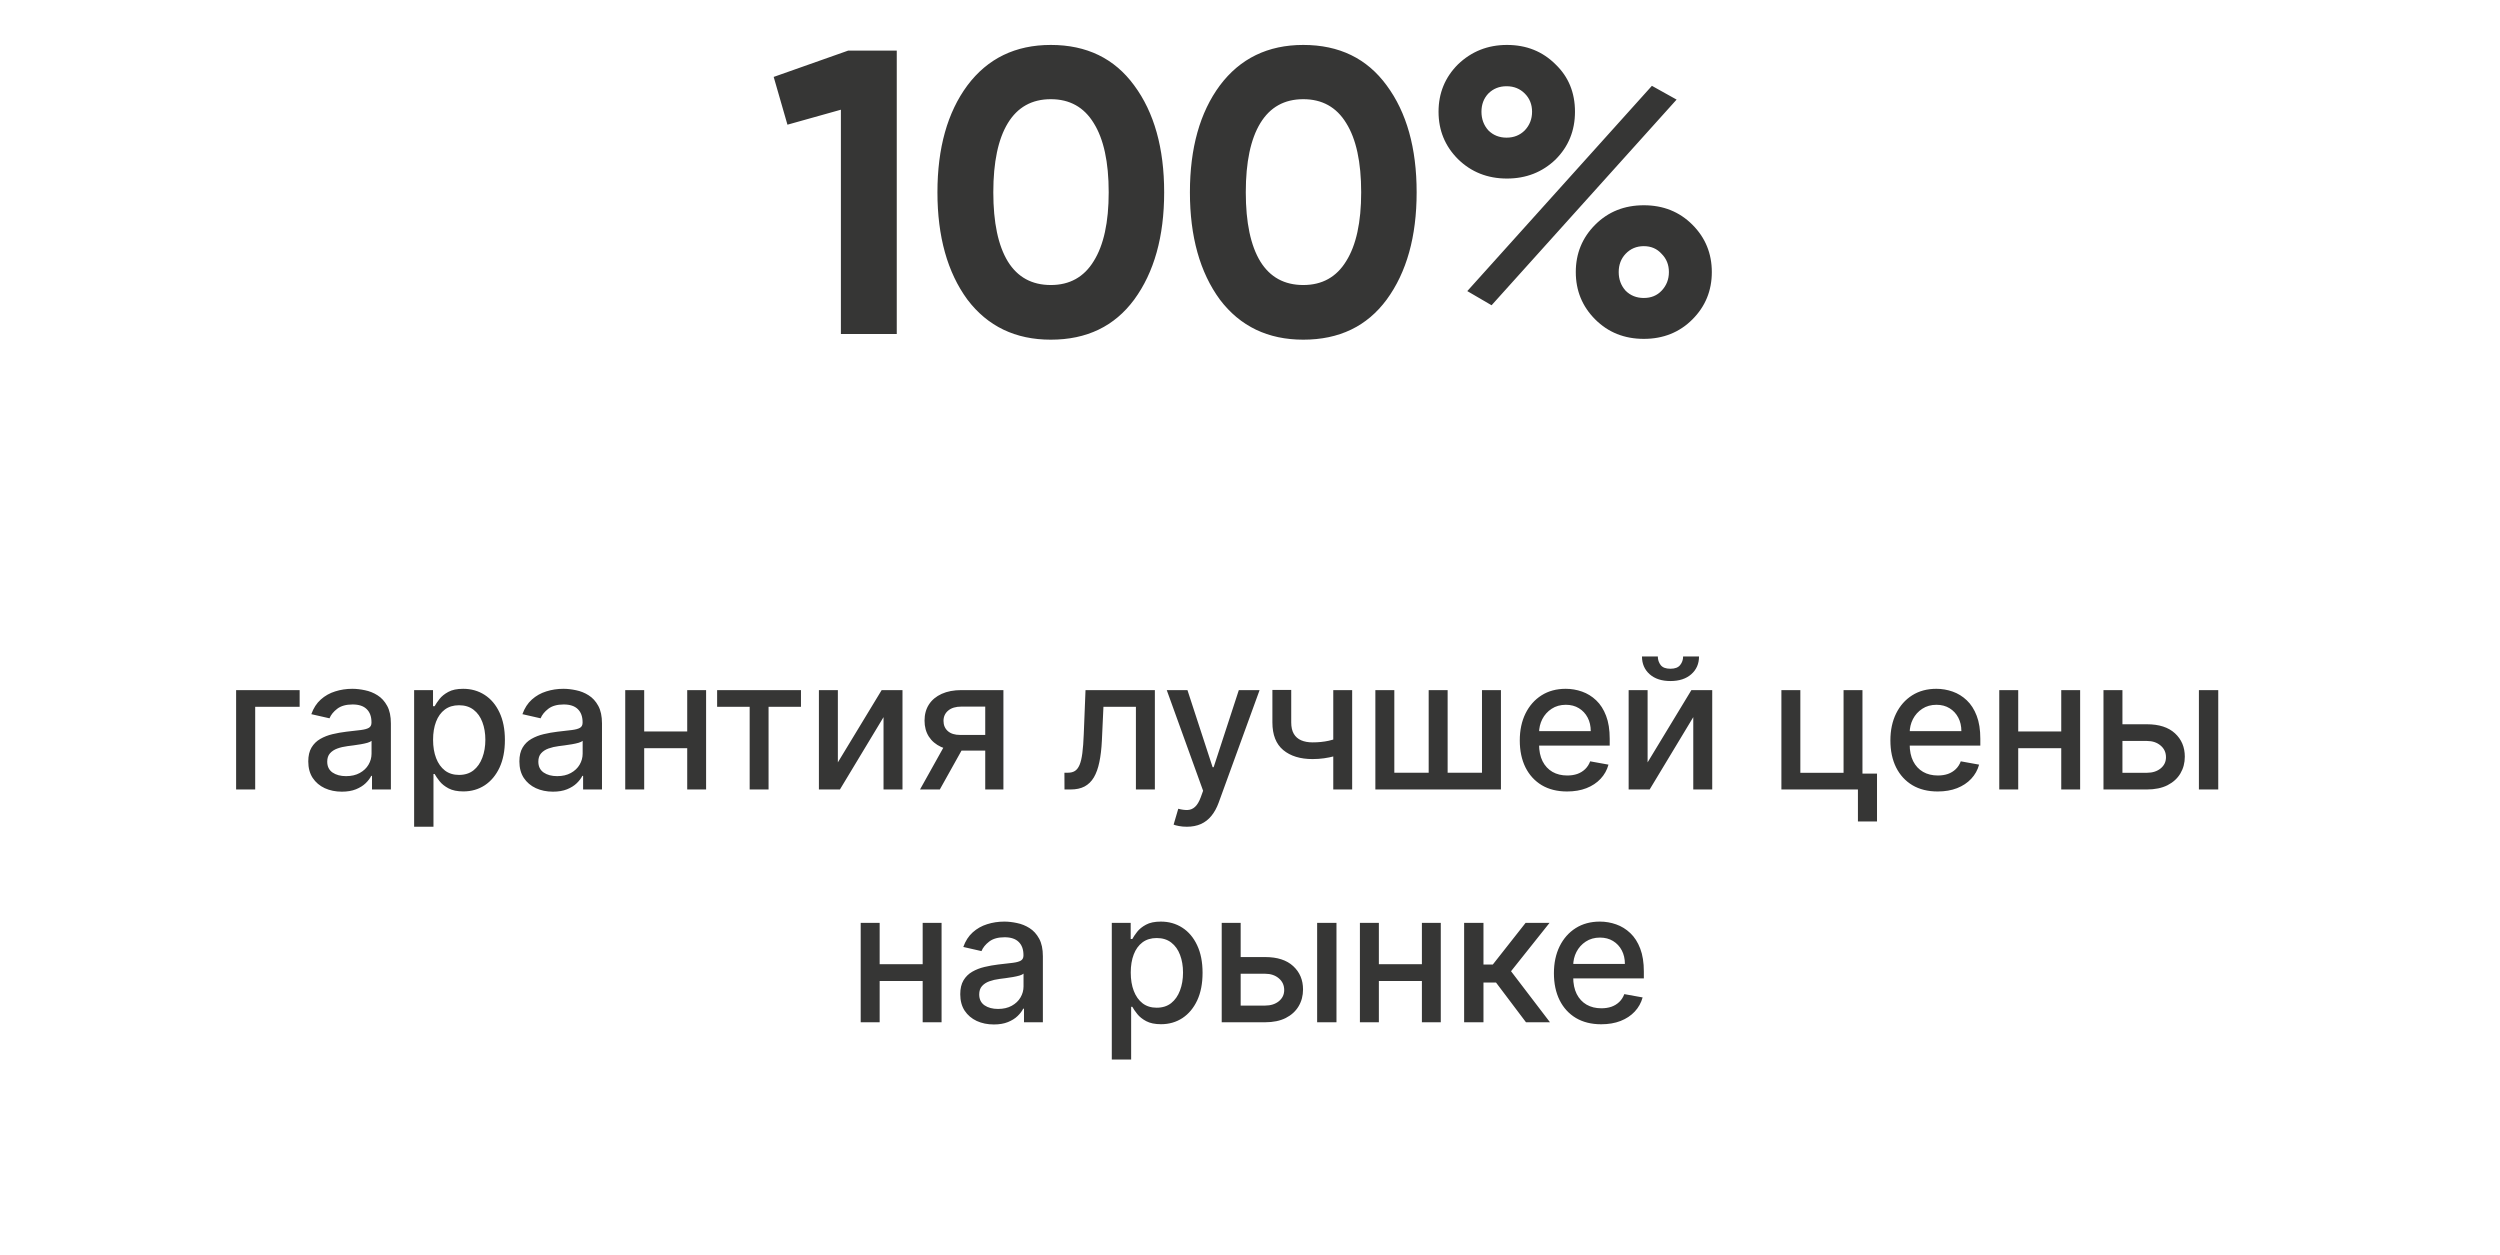
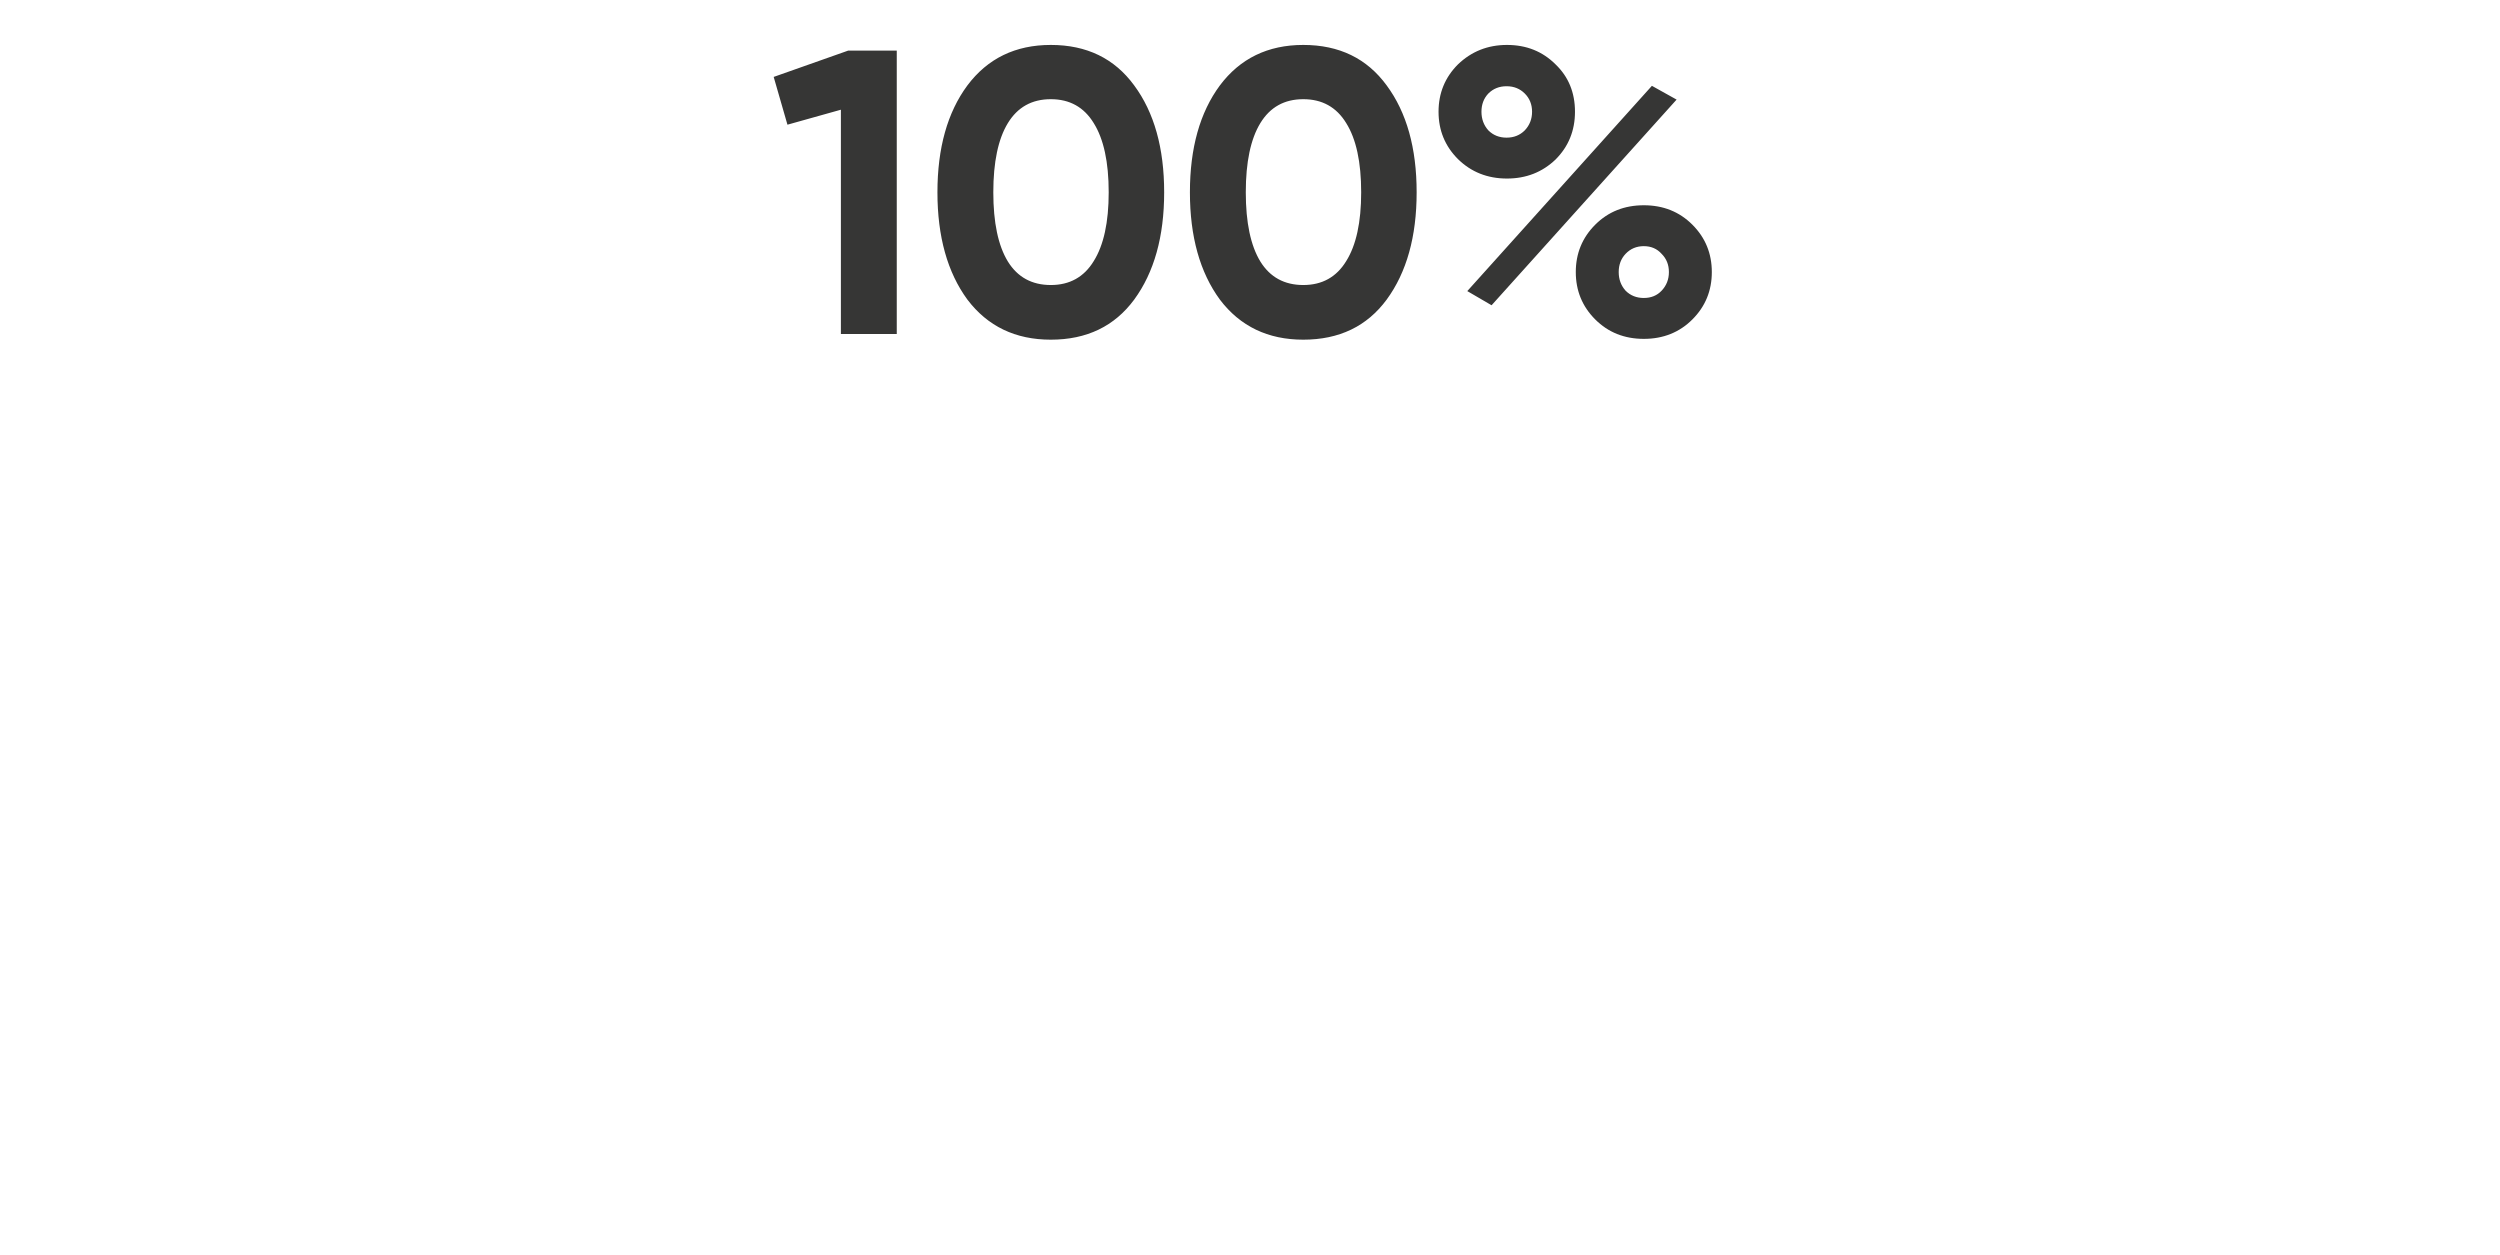
<svg xmlns="http://www.w3.org/2000/svg" width="247" height="124" viewBox="0 0 247 124" fill="none">
  <path d="M76.44 7.6L83.8 5H88.6V33H83.08V10.84L77.8 12.32L76.44 7.6ZM103.819 33.56C100.325 33.56 97.579 32.24 95.579 29.6C93.605 26.907 92.619 23.373 92.619 19C92.619 14.627 93.605 11.107 95.579 8.44C97.579 5.773 100.325 4.44 103.819 4.44C107.365 4.44 110.112 5.773 112.059 8.44C114.032 11.107 115.019 14.627 115.019 19C115.019 23.373 114.032 26.907 112.059 29.6C110.112 32.24 107.365 33.56 103.819 33.56ZM109.539 19C109.539 16.013 109.045 13.733 108.059 12.16C107.099 10.587 105.685 9.8 103.819 9.8C101.952 9.8 100.539 10.587 99.579 12.16C98.619 13.733 98.139 16.013 98.139 19C98.139 21.987 98.619 24.267 99.579 25.84C100.539 27.387 101.952 28.16 103.819 28.16C105.685 28.16 107.099 27.373 108.059 25.8C109.045 24.227 109.539 21.96 109.539 19ZM128.764 33.56C125.271 33.56 122.524 32.24 120.524 29.6C118.551 26.907 117.564 23.373 117.564 19C117.564 14.627 118.551 11.107 120.524 8.44C122.524 5.773 125.271 4.44 128.764 4.44C132.311 4.44 135.057 5.773 137.004 8.44C138.977 11.107 139.964 14.627 139.964 19C139.964 23.373 138.977 26.907 137.004 29.6C135.057 32.24 132.311 33.56 128.764 33.56ZM134.484 19C134.484 16.013 133.991 13.733 133.004 12.16C132.044 10.587 130.631 9.8 128.764 9.8C126.897 9.8 125.484 10.587 124.524 12.16C123.564 13.733 123.084 16.013 123.084 19C123.084 21.987 123.564 24.267 124.524 25.84C125.484 27.387 126.897 28.16 128.764 28.16C130.631 28.16 132.044 27.373 133.004 25.8C133.991 24.227 134.484 21.96 134.484 19ZM153.688 15.76C152.381 17.013 150.781 17.64 148.888 17.64C146.968 17.64 145.355 17 144.048 15.72C142.768 14.44 142.128 12.88 142.128 11.04C142.128 9.2 142.768 7.64 144.048 6.36C145.381 5.08 146.995 4.44 148.888 4.44C150.808 4.44 152.408 5.08 153.688 6.36C154.968 7.587 155.608 9.147 155.608 11.04C155.608 12.907 154.968 14.48 153.688 15.76ZM147.368 30.16L144.968 28.76L163.208 8.48L165.648 9.84L147.368 30.16ZM147.048 12.88C147.528 13.36 148.128 13.6 148.848 13.6C149.568 13.6 150.168 13.36 150.648 12.88C151.128 12.373 151.368 11.76 151.368 11.04C151.368 10.32 151.128 9.72 150.648 9.24C150.168 8.76 149.568 8.52 148.848 8.52C148.128 8.52 147.528 8.76 147.048 9.24C146.595 9.72 146.368 10.32 146.368 11.04C146.368 11.76 146.595 12.373 147.048 12.88ZM169.128 26.88C169.128 28.72 168.488 30.28 167.208 31.56C165.928 32.84 164.328 33.48 162.408 33.48C160.488 33.48 158.888 32.84 157.608 31.56C156.328 30.28 155.688 28.72 155.688 26.88C155.688 25.04 156.328 23.48 157.608 22.2C158.888 20.92 160.488 20.28 162.408 20.28C164.328 20.28 165.928 20.92 167.208 22.2C168.488 23.48 169.128 25.04 169.128 26.88ZM164.168 28.72C164.648 28.213 164.888 27.6 164.888 26.88C164.888 26.16 164.648 25.56 164.168 25.08C163.715 24.573 163.128 24.32 162.408 24.32C161.688 24.32 161.088 24.573 160.608 25.08C160.155 25.56 159.928 26.16 159.928 26.88C159.928 27.6 160.155 28.213 160.608 28.72C161.088 29.2 161.688 29.44 162.408 29.44C163.128 29.44 163.715 29.2 164.168 28.72Z" fill="#363635" />
-   <path d="M29.605 68.182V69.831H25.213V78H23.328V68.182H29.605ZM33.775 78.217C33.153 78.217 32.59 78.102 32.087 77.872C31.584 77.638 31.186 77.299 30.892 76.856C30.602 76.413 30.457 75.869 30.457 75.226C30.457 74.672 30.564 74.216 30.777 73.858C30.99 73.5 31.278 73.217 31.64 73.008C32.002 72.799 32.407 72.641 32.854 72.535C33.302 72.428 33.758 72.347 34.222 72.292C34.81 72.224 35.288 72.168 35.654 72.126C36.021 72.079 36.287 72.004 36.453 71.902C36.619 71.8 36.702 71.633 36.702 71.403V71.359C36.702 70.8 36.545 70.368 36.229 70.061C35.918 69.754 35.454 69.601 34.836 69.601C34.193 69.601 33.685 69.744 33.315 70.029C32.948 70.31 32.695 70.624 32.554 70.969L30.758 70.56C30.971 69.963 31.282 69.481 31.691 69.115C32.104 68.744 32.58 68.476 33.117 68.31C33.653 68.139 34.218 68.054 34.81 68.054C35.202 68.054 35.618 68.101 36.057 68.195C36.5 68.284 36.913 68.45 37.297 68.693C37.685 68.936 38.002 69.283 38.249 69.735C38.496 70.183 38.62 70.764 38.62 71.48V78H36.754V76.658H36.677C36.553 76.905 36.368 77.148 36.121 77.386C35.874 77.625 35.556 77.823 35.168 77.981C34.781 78.138 34.316 78.217 33.775 78.217ZM34.19 76.683C34.719 76.683 35.17 76.579 35.545 76.37C35.925 76.161 36.212 75.888 36.408 75.552C36.609 75.211 36.709 74.847 36.709 74.459V73.193C36.641 73.261 36.508 73.325 36.312 73.385C36.121 73.44 35.901 73.489 35.654 73.532C35.407 73.57 35.166 73.606 34.932 73.641C34.697 73.671 34.501 73.696 34.344 73.717C33.973 73.764 33.634 73.843 33.327 73.954C33.025 74.065 32.782 74.224 32.599 74.433C32.42 74.638 32.33 74.91 32.33 75.251C32.33 75.724 32.505 76.082 32.854 76.325C33.204 76.564 33.649 76.683 34.19 76.683ZM40.916 81.682V68.182H42.782V69.773H42.942C43.053 69.569 43.212 69.332 43.421 69.064C43.63 68.796 43.92 68.561 44.291 68.361C44.661 68.156 45.151 68.054 45.761 68.054C46.553 68.054 47.261 68.254 47.883 68.655C48.505 69.055 48.993 69.633 49.347 70.387C49.705 71.141 49.884 72.049 49.884 73.11C49.884 74.171 49.707 75.081 49.353 75.84C48.999 76.594 48.514 77.175 47.896 77.585C47.278 77.989 46.573 78.192 45.78 78.192C45.183 78.192 44.696 78.092 44.316 77.891C43.941 77.691 43.647 77.457 43.434 77.188C43.221 76.92 43.057 76.681 42.942 76.472H42.827V81.682H40.916ZM42.788 73.091C42.788 73.781 42.889 74.386 43.089 74.906C43.289 75.426 43.579 75.833 43.958 76.127C44.337 76.417 44.802 76.562 45.352 76.562C45.923 76.562 46.4 76.41 46.784 76.108C47.167 75.801 47.457 75.386 47.653 74.862C47.853 74.337 47.953 73.747 47.953 73.091C47.953 72.443 47.855 71.862 47.659 71.346C47.468 70.83 47.178 70.423 46.79 70.125C46.406 69.827 45.927 69.678 45.352 69.678C44.798 69.678 44.329 69.82 43.946 70.106C43.566 70.391 43.279 70.79 43.083 71.301C42.886 71.812 42.788 72.409 42.788 73.091ZM54.632 78.217C54.01 78.217 53.448 78.102 52.945 77.872C52.442 77.638 52.044 77.299 51.749 76.856C51.46 76.413 51.315 75.869 51.315 75.226C51.315 74.672 51.421 74.216 51.634 73.858C51.847 73.5 52.135 73.217 52.497 73.008C52.86 72.799 53.264 72.641 53.712 72.535C54.159 72.428 54.615 72.347 55.08 72.292C55.668 72.224 56.145 72.168 56.511 72.126C56.878 72.079 57.144 72.004 57.31 71.902C57.477 71.8 57.56 71.633 57.56 71.403V71.359C57.56 70.8 57.402 70.368 57.087 70.061C56.776 69.754 56.311 69.601 55.693 69.601C55.05 69.601 54.543 69.744 54.172 70.029C53.806 70.31 53.552 70.624 53.411 70.969L51.615 70.56C51.828 69.963 52.139 69.481 52.548 69.115C52.962 68.744 53.437 68.476 53.974 68.31C54.511 68.139 55.075 68.054 55.668 68.054C56.06 68.054 56.475 68.101 56.914 68.195C57.357 68.284 57.771 68.45 58.154 68.693C58.542 68.936 58.86 69.283 59.107 69.735C59.354 70.183 59.477 70.764 59.477 71.48V78H57.611V76.658H57.534C57.411 76.905 57.225 77.148 56.978 77.386C56.731 77.625 56.413 77.823 56.026 77.981C55.638 78.138 55.173 78.217 54.632 78.217ZM55.048 76.683C55.576 76.683 56.028 76.579 56.403 76.37C56.782 76.161 57.07 75.888 57.266 75.552C57.466 75.211 57.566 74.847 57.566 74.459V73.193C57.498 73.261 57.366 73.325 57.17 73.385C56.978 73.44 56.759 73.489 56.511 73.532C56.264 73.57 56.024 73.606 55.789 73.641C55.555 73.671 55.359 73.696 55.201 73.717C54.83 73.764 54.492 73.843 54.185 73.954C53.882 74.065 53.639 74.224 53.456 74.433C53.277 74.638 53.188 74.91 53.188 75.251C53.188 75.724 53.362 76.082 53.712 76.325C54.061 76.564 54.507 76.683 55.048 76.683ZM68.427 72.266V73.922H63.109V72.266H68.427ZM63.646 68.182V78H61.773V68.182H63.646ZM69.763 68.182V78H67.897V68.182H69.763ZM70.852 69.831V68.182H79.136V69.831H75.934V78H74.067V69.831H70.852ZM82.781 75.322L87.108 68.182H89.166V78H87.293V70.854L82.985 78H80.908V68.182H82.781V75.322ZM97.341 78V69.812H94.989C94.431 69.812 93.996 69.942 93.685 70.202C93.374 70.462 93.218 70.803 93.218 71.224C93.218 71.642 93.361 71.979 93.647 72.234C93.936 72.486 94.341 72.612 94.861 72.612H97.897V74.158H94.861C94.136 74.158 93.51 74.039 92.982 73.8C92.458 73.558 92.053 73.215 91.767 72.771C91.486 72.328 91.345 71.804 91.345 71.199C91.345 70.581 91.49 70.048 91.78 69.601C92.074 69.149 92.494 68.8 93.039 68.553C93.589 68.305 94.239 68.182 94.989 68.182H99.137V78H97.341ZM90.898 78L93.666 73.04H95.622L92.854 78H90.898ZM105.172 78L105.165 76.344H105.517C105.789 76.344 106.017 76.287 106.201 76.172C106.388 76.053 106.542 75.852 106.661 75.571C106.78 75.29 106.872 74.902 106.936 74.408C107 73.909 107.047 73.283 107.076 72.528L107.249 68.182H114.101V78H112.228V69.831H109.02L108.866 73.168C108.828 73.977 108.745 74.685 108.617 75.29C108.493 75.895 108.312 76.4 108.074 76.805C107.835 77.205 107.528 77.506 107.153 77.706C106.778 77.902 106.322 78 105.785 78H105.172ZM117.257 81.682C116.971 81.682 116.711 81.658 116.477 81.612C116.242 81.569 116.068 81.522 115.953 81.471L116.413 79.905C116.762 79.999 117.073 80.039 117.346 80.026C117.619 80.013 117.86 79.911 118.068 79.719C118.281 79.528 118.469 79.215 118.631 78.78L118.867 78.128L115.275 68.182H117.32L119.807 75.801H119.909L122.396 68.182H124.448L120.401 79.31C120.214 79.822 119.975 80.254 119.686 80.608C119.396 80.966 119.051 81.234 118.65 81.413C118.249 81.592 117.785 81.682 117.257 81.682ZM133.594 68.182V78H131.727V68.182H133.594ZM132.782 72.739V74.388C132.488 74.508 132.177 74.614 131.849 74.708C131.521 74.798 131.176 74.868 130.813 74.919C130.451 74.97 130.074 74.996 129.682 74.996C128.468 74.996 127.502 74.7 126.786 74.107C126.07 73.511 125.713 72.599 125.713 71.371V68.163H127.573V71.371C127.573 71.836 127.658 72.213 127.828 72.503C127.999 72.793 128.242 73.006 128.557 73.142C128.872 73.278 129.247 73.347 129.682 73.347C130.257 73.347 130.788 73.293 131.274 73.187C131.764 73.076 132.267 72.927 132.782 72.739ZM135.886 68.182H137.759V76.344H141.153V68.182H143.026V76.344H146.42V68.182H148.293V78H135.886V68.182ZM154.827 78.198C153.86 78.198 153.026 77.992 152.328 77.578C151.633 77.16 151.096 76.575 150.717 75.82C150.342 75.062 150.154 74.173 150.154 73.155C150.154 72.149 150.342 71.263 150.717 70.496C151.096 69.729 151.624 69.13 152.302 68.7C152.984 68.269 153.781 68.054 154.693 68.054C155.247 68.054 155.784 68.146 156.303 68.329C156.823 68.512 157.29 68.8 157.703 69.192C158.117 69.584 158.443 70.093 158.681 70.719C158.92 71.342 159.039 72.098 159.039 72.989V73.666H151.235V72.234H157.166C157.166 71.731 157.064 71.286 156.86 70.898C156.655 70.506 156.367 70.197 155.997 69.972C155.63 69.746 155.2 69.633 154.705 69.633C154.169 69.633 153.7 69.765 153.299 70.029C152.903 70.289 152.596 70.63 152.379 71.052C152.166 71.469 152.059 71.923 152.059 72.413V73.532C152.059 74.188 152.174 74.746 152.404 75.207C152.639 75.667 152.965 76.019 153.382 76.261C153.8 76.5 154.288 76.619 154.846 76.619C155.208 76.619 155.539 76.568 155.837 76.466C156.135 76.359 156.393 76.202 156.61 75.993C156.828 75.784 156.994 75.526 157.109 75.219L158.918 75.546C158.773 76.078 158.513 76.545 158.138 76.945C157.767 77.342 157.301 77.651 156.738 77.872C156.18 78.09 155.543 78.198 154.827 78.198ZM162.783 75.322L167.11 68.182H169.168V78H167.295V70.854L162.987 78H160.91V68.182H162.783V75.322ZM166.292 64.858H167.864C167.864 65.578 167.609 66.164 167.097 66.616C166.59 67.063 165.904 67.287 165.039 67.287C164.178 67.287 163.494 67.063 162.987 66.616C162.48 66.164 162.227 65.578 162.227 64.858H163.793C163.793 65.178 163.886 65.461 164.074 65.708C164.261 65.951 164.583 66.072 165.039 66.072C165.487 66.072 165.806 65.951 165.998 65.708C166.194 65.465 166.292 65.182 166.292 64.858ZM184.011 68.182V76.434H185.449V81.164H183.563V78H176.002V68.182H177.874V76.351H182.144V68.182H184.011ZM191.444 78.198C190.477 78.198 189.644 77.992 188.945 77.578C188.25 77.16 187.713 76.575 187.334 75.82C186.959 75.062 186.771 74.173 186.771 73.155C186.771 72.149 186.959 71.263 187.334 70.496C187.713 69.729 188.242 69.13 188.919 68.7C189.601 68.269 190.398 68.054 191.31 68.054C191.864 68.054 192.401 68.146 192.921 68.329C193.441 68.512 193.907 68.8 194.32 69.192C194.734 69.584 195.06 70.093 195.298 70.719C195.537 71.342 195.656 72.098 195.656 72.989V73.666H187.852V72.234H193.784C193.784 71.731 193.681 71.286 193.477 70.898C193.272 70.506 192.985 70.197 192.614 69.972C192.247 69.746 191.817 69.633 191.323 69.633C190.786 69.633 190.317 69.765 189.916 70.029C189.52 70.289 189.213 70.63 188.996 71.052C188.783 71.469 188.676 71.923 188.676 72.413V73.532C188.676 74.188 188.791 74.746 189.021 75.207C189.256 75.667 189.582 76.019 189.999 76.261C190.417 76.5 190.905 76.619 191.463 76.619C191.825 76.619 192.156 76.568 192.454 76.466C192.752 76.359 193.01 76.202 193.227 75.993C193.445 75.784 193.611 75.526 193.726 75.219L195.535 75.546C195.39 76.078 195.13 76.545 194.755 76.945C194.384 77.342 193.918 77.651 193.355 77.872C192.797 78.09 192.16 78.198 191.444 78.198ZM204.181 72.266V73.922H198.863V72.266H204.181ZM199.4 68.182V78H197.527V68.182H199.4ZM205.517 68.182V78H203.651V68.182H205.517ZM209.262 71.557H212.113C213.315 71.557 214.239 71.855 214.887 72.452C215.535 73.048 215.859 73.817 215.859 74.759C215.859 75.373 215.714 75.925 215.424 76.415C215.134 76.905 214.71 77.293 214.152 77.578C213.594 77.859 212.914 78 212.113 78H207.824V68.182H209.697V76.351H212.113C212.663 76.351 213.114 76.208 213.468 75.923C213.822 75.633 213.999 75.264 213.999 74.817C213.999 74.344 213.822 73.958 213.468 73.66C213.114 73.357 212.663 73.206 212.113 73.206H209.262V71.557ZM217.252 78V68.182H219.163V78H217.252ZM91.691 95.266V96.922H86.373V95.266H91.691ZM86.91 91.182V101H85.037V91.182H86.91ZM93.027 91.182V101H91.16V91.182H93.027ZM98.191 101.217C97.569 101.217 97.006 101.102 96.503 100.872C96.001 100.638 95.602 100.299 95.308 99.856C95.018 99.413 94.873 98.869 94.873 98.226C94.873 97.672 94.98 97.216 95.193 96.858C95.406 96.5 95.694 96.217 96.056 96.008C96.418 95.799 96.823 95.641 97.27 95.535C97.718 95.428 98.174 95.347 98.638 95.292C99.226 95.224 99.704 95.168 100.07 95.126C100.437 95.079 100.703 95.004 100.869 94.902C101.035 94.8 101.118 94.633 101.118 94.403V94.359C101.118 93.8 100.961 93.368 100.645 93.061C100.334 92.754 99.87 92.601 99.252 92.601C98.609 92.601 98.101 92.744 97.731 93.029C97.364 93.31 97.111 93.624 96.97 93.969L95.174 93.56C95.387 92.963 95.698 92.481 96.107 92.115C96.52 91.744 96.996 91.476 97.532 91.31C98.069 91.139 98.634 91.054 99.226 91.054C99.618 91.054 100.034 91.101 100.473 91.195C100.916 91.284 101.329 91.45 101.713 91.693C102.101 91.936 102.418 92.283 102.665 92.735C102.912 93.183 103.036 93.764 103.036 94.48V101H101.17V99.658H101.093C100.969 99.905 100.784 100.148 100.537 100.386C100.29 100.625 99.972 100.823 99.584 100.981C99.197 101.138 98.732 101.217 98.191 101.217ZM98.606 99.683C99.135 99.683 99.587 99.579 99.962 99.37C100.341 99.161 100.628 98.888 100.824 98.552C101.025 98.211 101.125 97.847 101.125 97.459V96.193C101.057 96.261 100.925 96.325 100.729 96.385C100.537 96.44 100.317 96.489 100.07 96.532C99.823 96.57 99.582 96.606 99.348 96.641C99.114 96.671 98.917 96.696 98.76 96.717C98.389 96.764 98.05 96.843 97.743 96.954C97.441 97.065 97.198 97.224 97.015 97.433C96.836 97.638 96.746 97.91 96.746 98.251C96.746 98.724 96.921 99.082 97.27 99.325C97.62 99.564 98.065 99.683 98.606 99.683ZM109.845 104.682V91.182H111.712V92.773H111.872C111.982 92.569 112.142 92.332 112.351 92.064C112.56 91.796 112.85 91.561 113.22 91.361C113.591 91.156 114.081 91.054 114.691 91.054C115.483 91.054 116.191 91.254 116.813 91.655C117.435 92.055 117.923 92.633 118.276 93.387C118.634 94.141 118.813 95.049 118.813 96.11C118.813 97.171 118.637 98.081 118.283 98.84C117.929 99.594 117.443 100.175 116.825 100.585C116.208 100.989 115.502 101.192 114.71 101.192C114.113 101.192 113.625 101.092 113.246 100.891C112.871 100.691 112.577 100.457 112.364 100.188C112.151 99.92 111.987 99.681 111.872 99.472H111.757V104.682H109.845ZM111.718 96.091C111.718 96.781 111.818 97.386 112.019 97.906C112.219 98.426 112.509 98.833 112.888 99.127C113.267 99.417 113.732 99.562 114.281 99.562C114.852 99.562 115.33 99.41 115.713 99.108C116.097 98.801 116.387 98.386 116.583 97.862C116.783 97.337 116.883 96.747 116.883 96.091C116.883 95.443 116.785 94.862 116.589 94.346C116.397 93.83 116.107 93.423 115.72 93.125C115.336 92.827 114.857 92.678 114.281 92.678C113.727 92.678 113.259 92.82 112.875 93.106C112.496 93.391 112.208 93.79 112.012 94.301C111.816 94.812 111.718 95.409 111.718 96.091ZM122.143 94.557H124.994C126.195 94.557 127.12 94.855 127.768 95.452C128.416 96.048 128.74 96.817 128.74 97.759C128.74 98.373 128.595 98.925 128.305 99.415C128.015 99.905 127.591 100.293 127.033 100.578C126.475 100.859 125.795 101 124.994 101H120.705V91.182H122.578V99.351H124.994C125.544 99.351 125.995 99.208 126.349 98.923C126.703 98.633 126.879 98.264 126.879 97.817C126.879 97.344 126.703 96.958 126.349 96.66C125.995 96.357 125.544 96.206 124.994 96.206H122.143V94.557ZM130.133 101V91.182H132.044V101H130.133ZM141.013 95.266V96.922H135.695V95.266H141.013ZM136.232 91.182V101H134.359V91.182H136.232ZM142.349 91.182V101H140.483V91.182H142.349ZM144.656 101V91.182H146.567V95.298H147.488L150.728 91.182H153.093L149.29 95.957L153.138 101H150.767L147.807 97.075H146.567V101H144.656ZM158.2 101.198C157.233 101.198 156.4 100.991 155.701 100.578C155.006 100.161 154.469 99.575 154.09 98.82C153.715 98.062 153.527 97.173 153.527 96.155C153.527 95.149 153.715 94.263 154.09 93.496C154.469 92.729 154.998 92.13 155.675 91.7C156.357 91.269 157.154 91.054 158.066 91.054C158.62 91.054 159.157 91.146 159.676 91.329C160.196 91.512 160.663 91.8 161.076 92.192C161.49 92.584 161.816 93.093 162.054 93.719C162.293 94.342 162.412 95.098 162.412 95.989V96.666H154.608V95.234H160.539C160.539 94.731 160.437 94.286 160.233 93.898C160.028 93.506 159.74 93.197 159.37 92.972C159.003 92.746 158.573 92.633 158.078 92.633C157.542 92.633 157.073 92.765 156.672 93.029C156.276 93.289 155.969 93.63 155.752 94.052C155.539 94.469 155.432 94.923 155.432 95.413V96.532C155.432 97.188 155.547 97.746 155.777 98.207C156.012 98.667 156.338 99.019 156.755 99.261C157.173 99.5 157.661 99.619 158.219 99.619C158.581 99.619 158.912 99.568 159.21 99.466C159.508 99.359 159.766 99.202 159.983 98.993C160.201 98.784 160.367 98.526 160.482 98.219L162.291 98.546C162.146 99.078 161.886 99.545 161.511 99.945C161.14 100.342 160.674 100.651 160.111 100.872C159.553 101.089 158.916 101.198 158.2 101.198Z" fill="#363635" />
</svg>